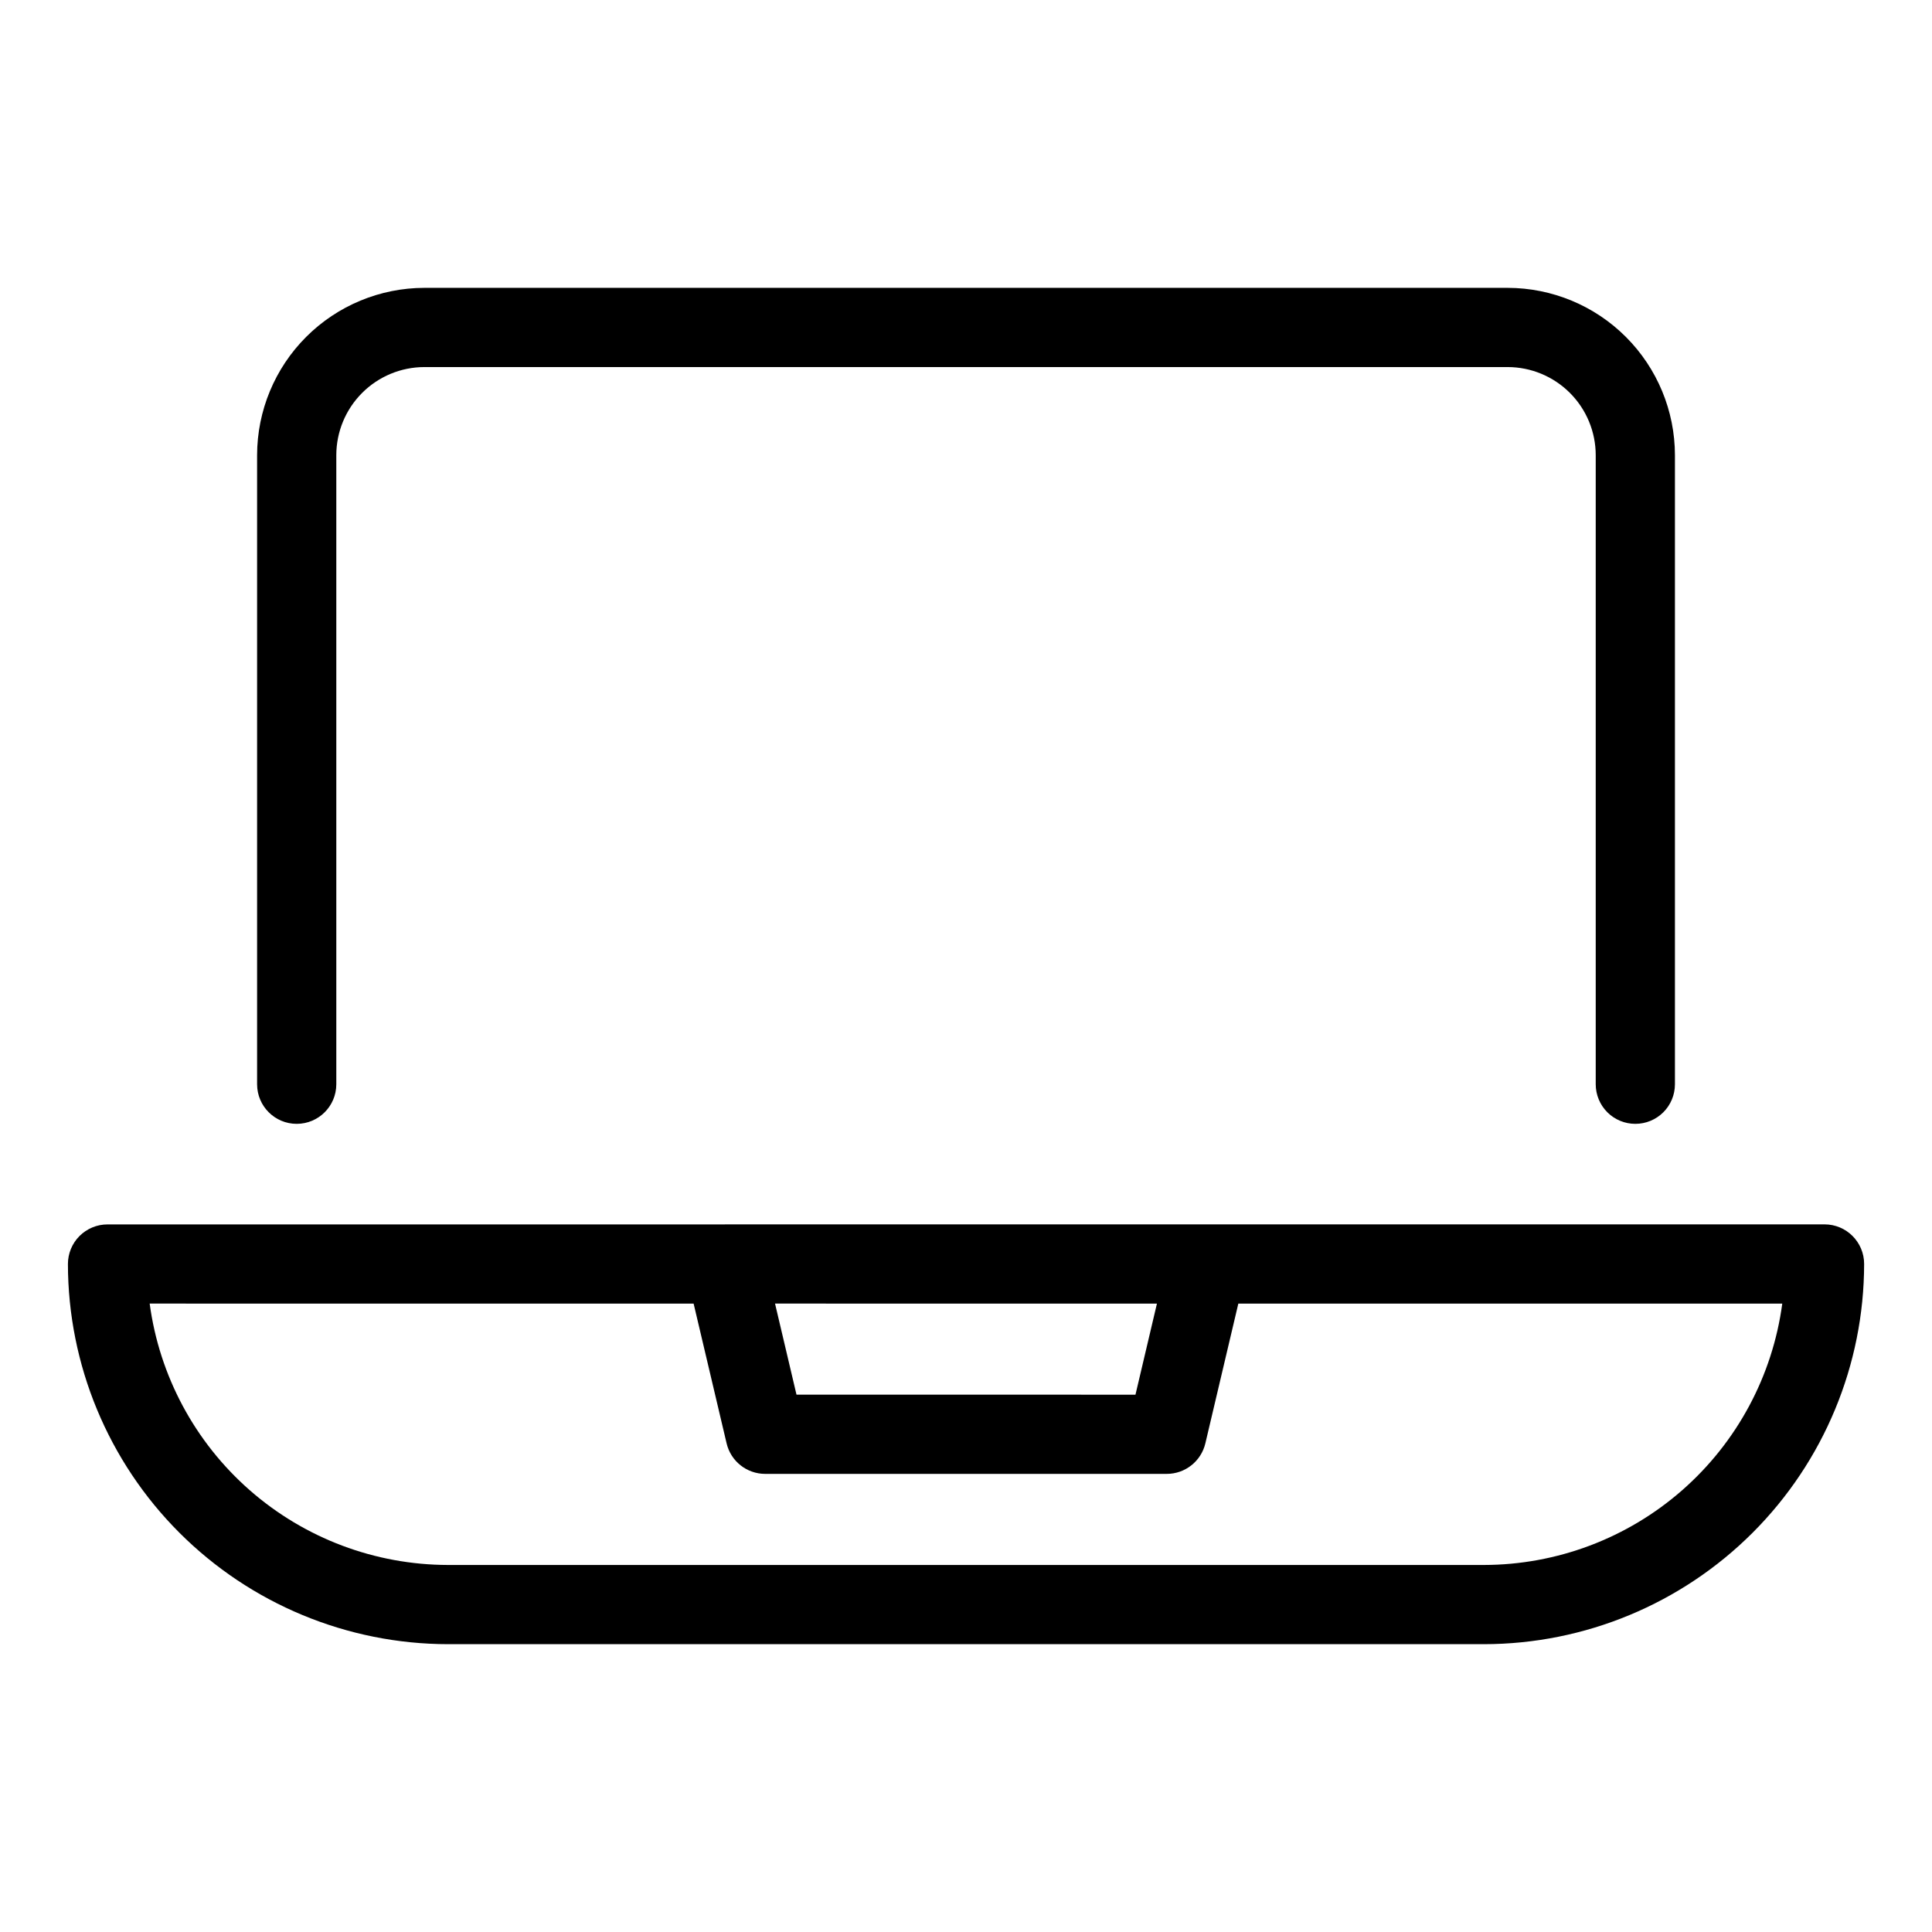
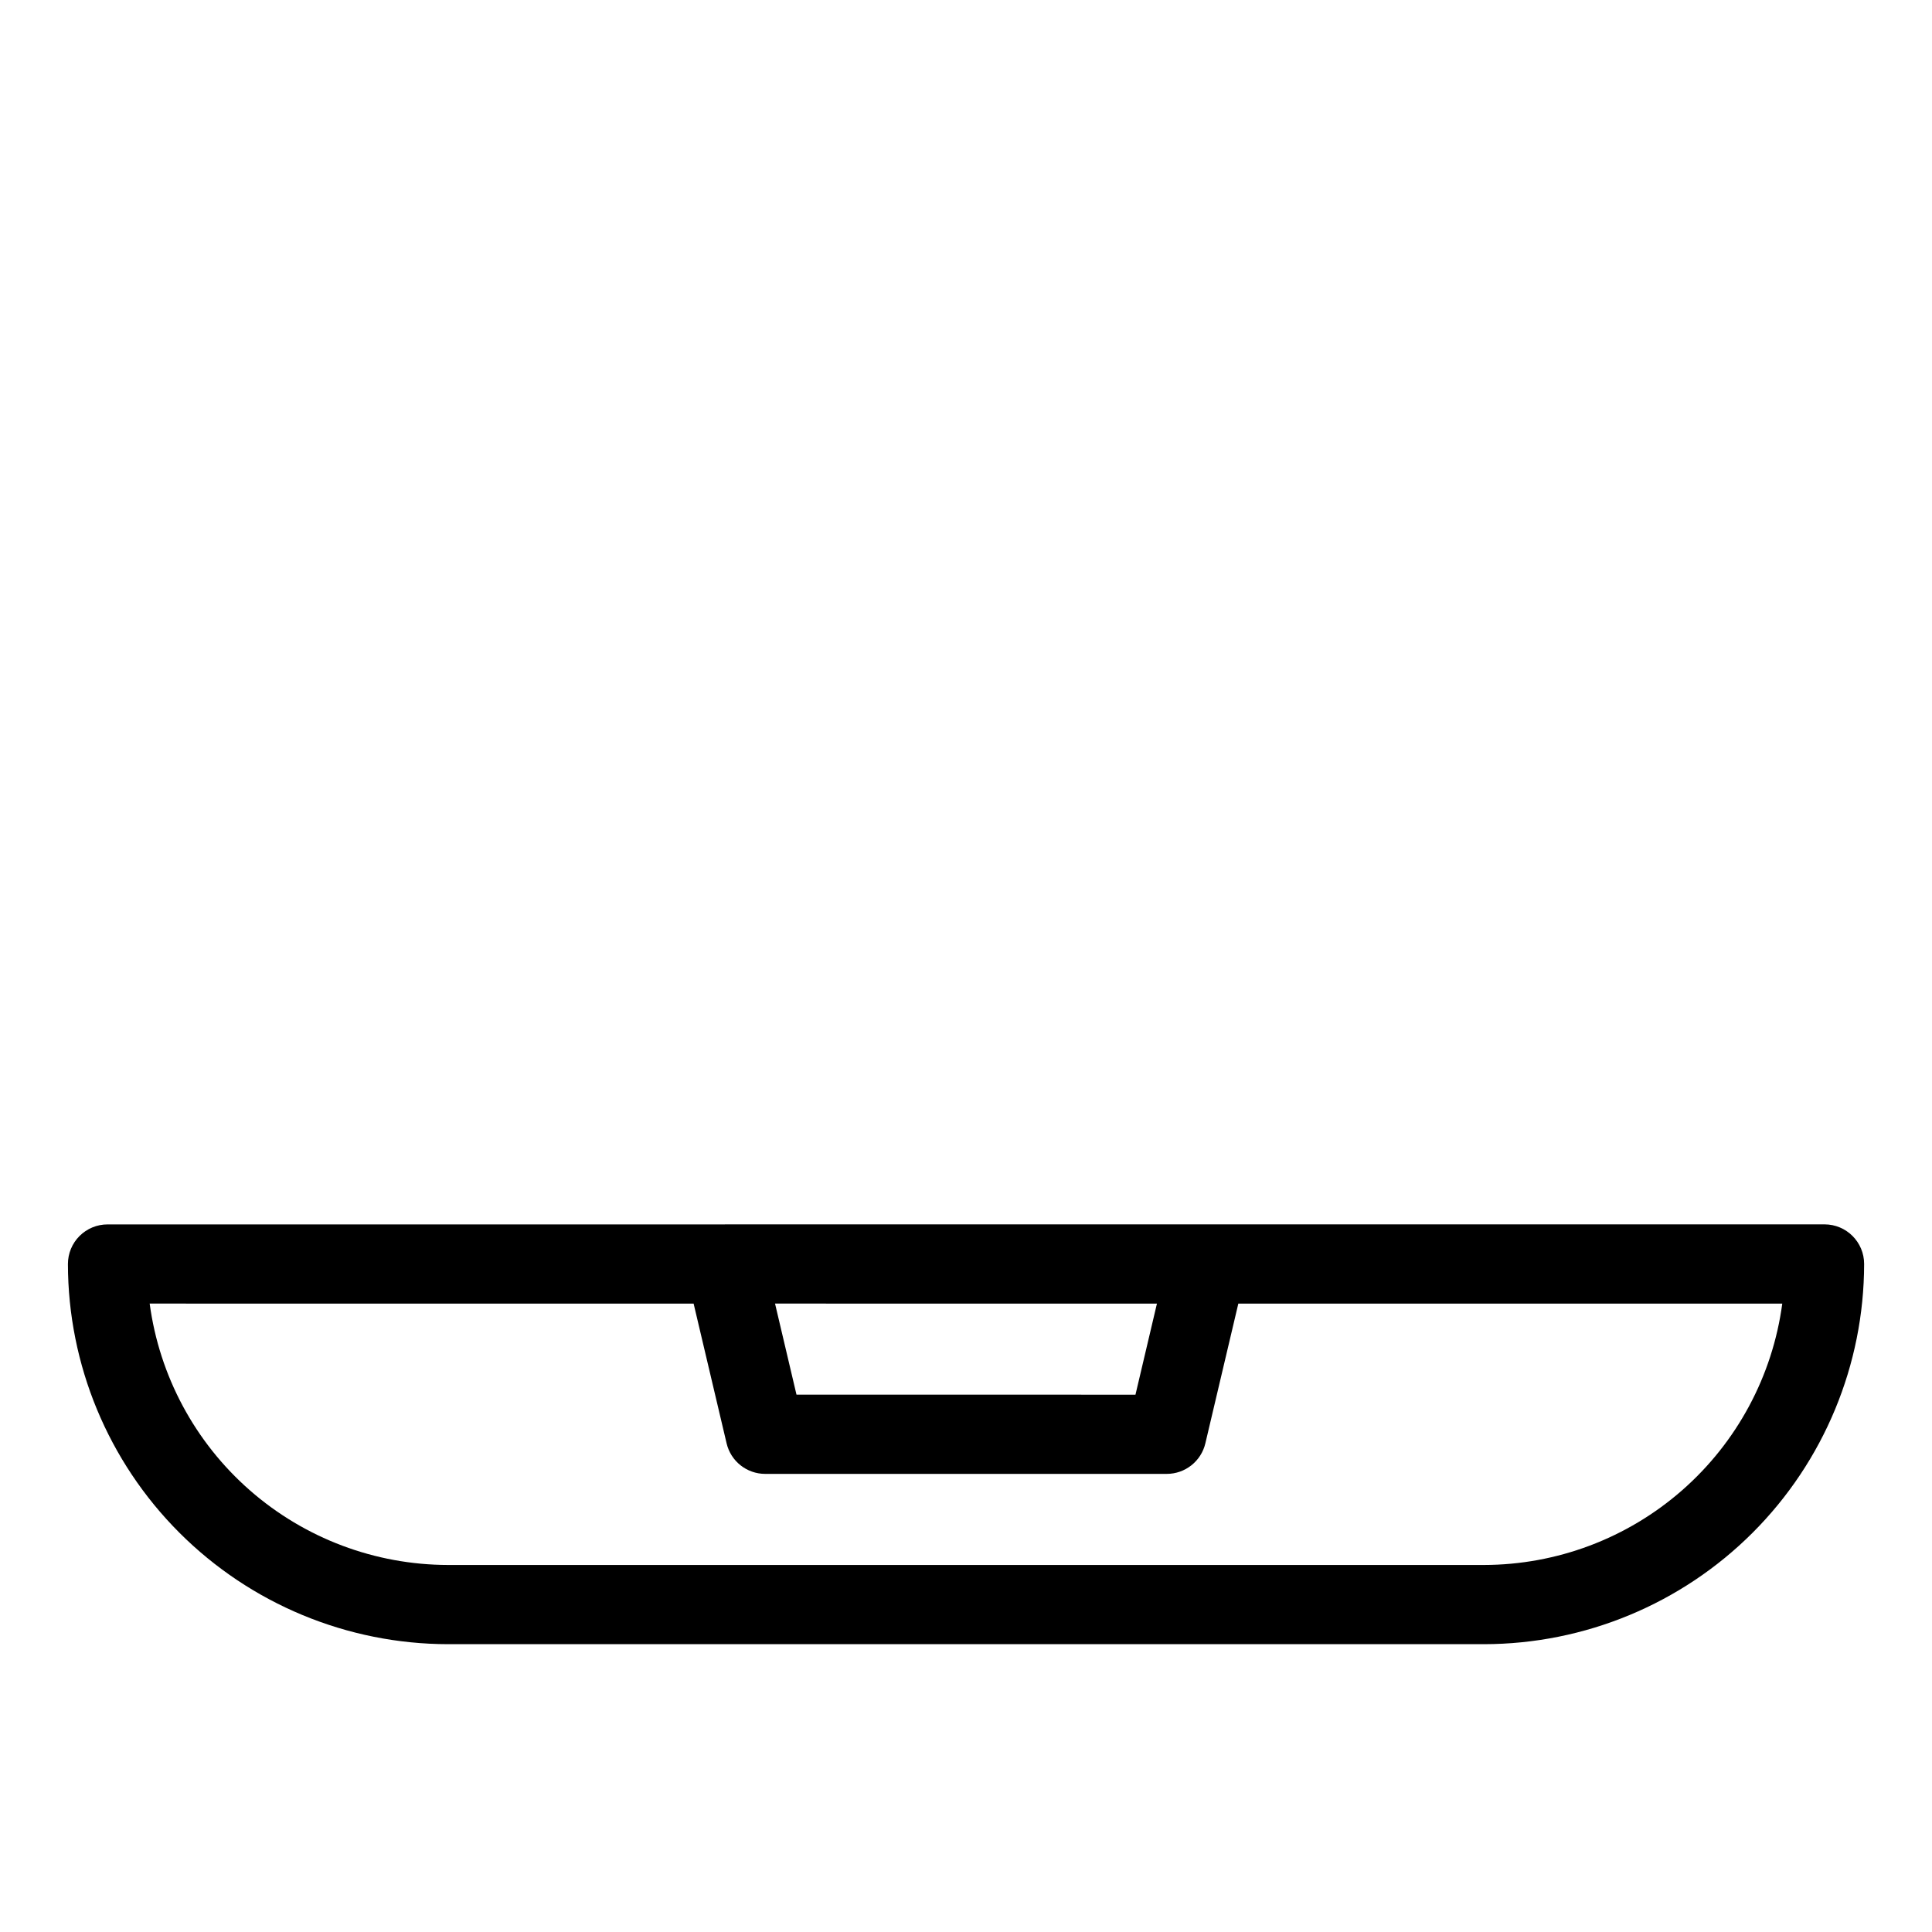
<svg xmlns="http://www.w3.org/2000/svg" fill="#000000" width="800px" height="800px" version="1.1" viewBox="144 144 512 512">
  <g>
    <path d="m627.51 468.47-163.62 0.004-0.016-0.004h-127.74l-0.027 0.008-163.61 0.004c-2.785-0.004-5.453 1.102-7.422 3.07s-3.074 4.641-3.074 7.426c0.031 26.711 10.652 52.316 29.539 71.207 18.891 18.887 44.496 29.508 71.207 29.539h274.52c26.711-0.031 52.32-10.656 71.207-29.547 18.887-18.891 29.512-44.5 29.539-71.211 0-5.797-4.699-10.496-10.496-10.496zm-176.91 21-5.688 24.133-89.832-0.004-5.688-24.137zm86.656 69.262h-274.52c-19.332-0.027-37.996-7.059-52.535-19.797-14.539-12.738-23.969-30.316-26.535-49.473l144.15 0.004 8.742 37.039c1.117 4.738 5.348 8.086 10.219 8.086h106.43c4.871 0 9.102-3.348 10.223-8.086l8.738-37.035 144.15 0.004c-2.57 19.156-12 36.73-26.539 49.465-14.539 12.734-33.199 19.766-52.527 19.793z" />
-     <path d="m577.38 441.83c2.785 0.004 5.457-1.102 7.426-3.07s3.07-4.641 3.07-7.426v-166.71c-0.012-11.754-4.691-23.027-13.004-31.34s-19.582-12.988-31.336-13h-287.06c-11.758 0.012-23.027 4.688-31.34 13s-12.988 19.586-13.004 31.34v166.71c0 5.797 4.699 10.496 10.496 10.496s10.496-4.699 10.496-10.496v-166.71c0.008-6.191 2.469-12.125 6.848-16.504 4.379-4.375 10.312-6.84 16.504-6.844h287.06c6.188 0.004 12.125 2.469 16.5 6.844 4.379 4.379 6.84 10.312 6.848 16.504v166.71c0 2.785 1.105 5.457 3.074 7.426s4.637 3.074 7.422 3.07z" />
  </g>
</svg>